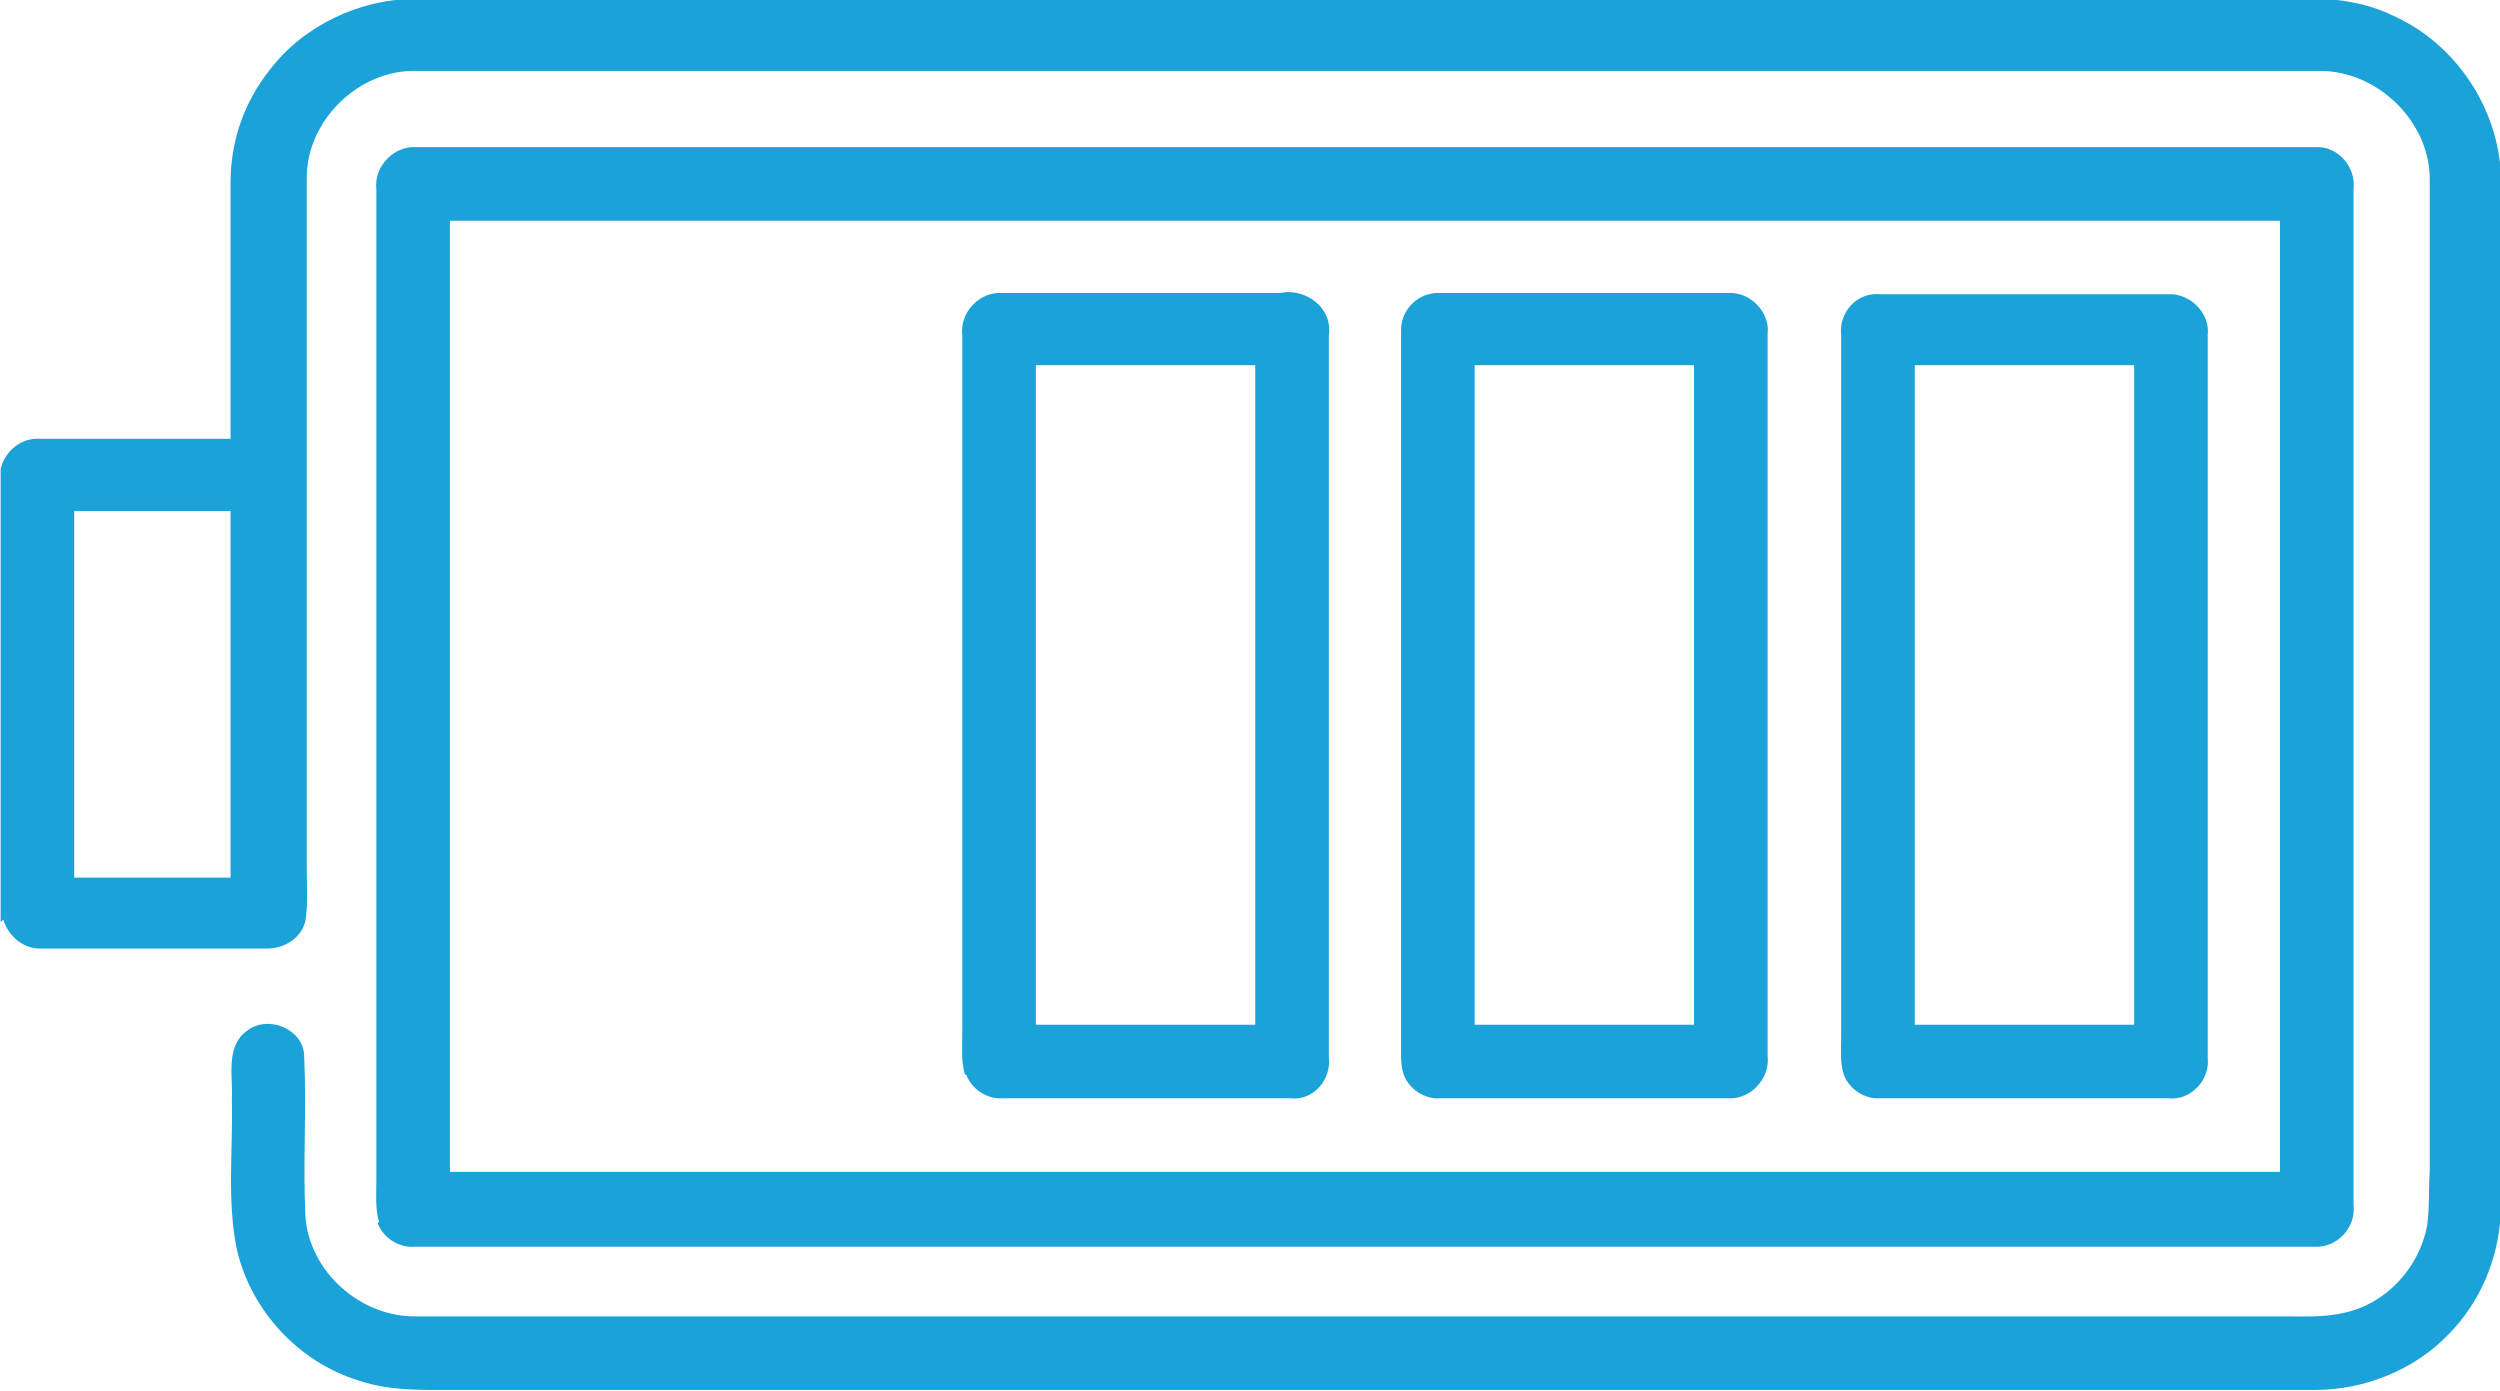
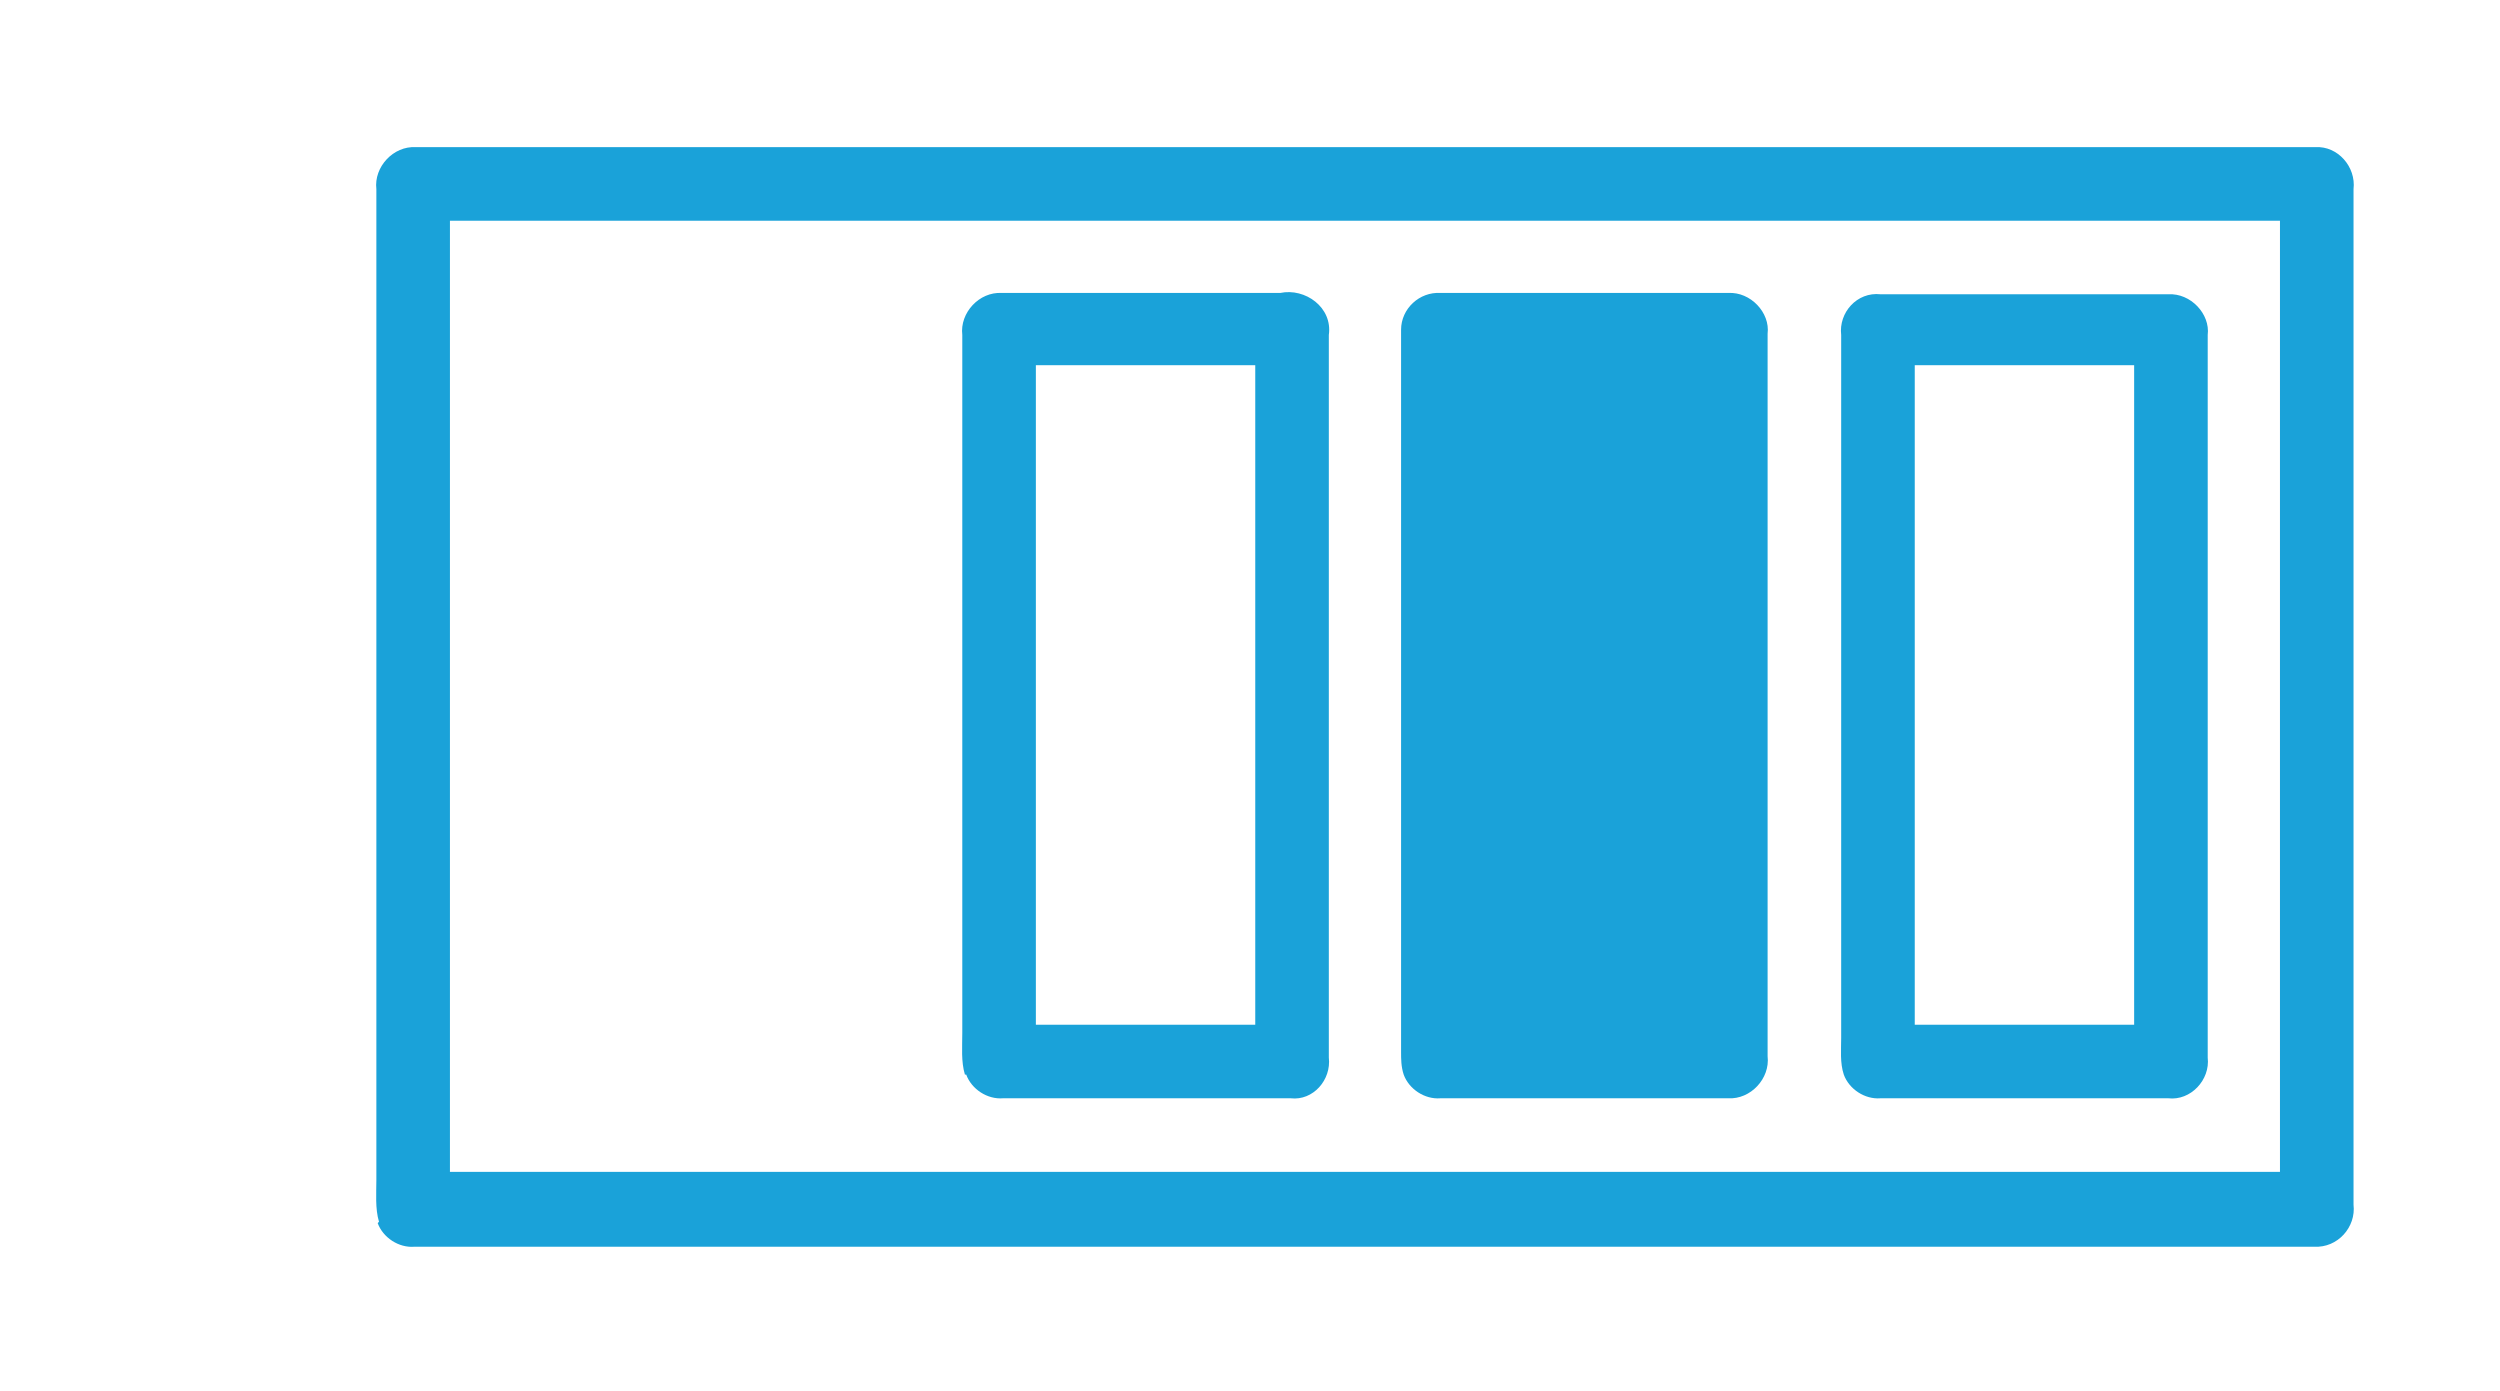
<svg xmlns="http://www.w3.org/2000/svg" xml:space="preserve" width="0.354in" height="0.197in" style="shape-rendering:geometricPrecision; text-rendering:geometricPrecision; image-rendering:optimizeQuality; fill-rule:evenodd; clip-rule:evenodd" viewBox="0 0 19.02 10.59">
  <defs>
    <style type="text/css"> .fil0 {fill:#1AA2D9;fill-rule:nonzero} </style>
  </defs>
  <g id="Layer_x0020_1">
    <g id="_2663829246912">
      <g id="__x0023_000000ff">
        <g>
-           <path class="fil0" d="M-0 7.02l0 -3.45c0.03,-0.13 0.15,-0.24 0.3,-0.23 0.48,-0 0.97,0 1.45,-0 0,-0.65 -0,-1.3 0,-1.95 0,-0.31 0.1,-0.61 0.3,-0.86 0.26,-0.34 0.69,-0.54 1.12,-0.54 4.76,-0 9.51,0 14.27,-0 0.25,-0.01 0.52,0.01 0.75,0.12 0.47,0.2 0.8,0.67 0.84,1.18l0 7.96c-0.02,0.34 -0.16,0.67 -0.4,0.91 -0.26,0.27 -0.64,0.42 -1.01,0.42 -4.72,0 -9.44,0 -14.15,0 -0.25,-0 -0.5,0.01 -0.74,-0.07 -0.46,-0.14 -0.82,-0.53 -0.93,-0.99 -0.08,-0.38 -0.03,-0.77 -0.04,-1.15 0.01,-0.17 -0.05,-0.4 0.11,-0.52 0.16,-0.13 0.43,-0.02 0.44,0.18 0.02,0.41 -0.01,0.82 0.01,1.23 0.03,0.42 0.42,0.77 0.85,0.76 4.73,0 9.46,-0 14.2,0 0.16,-0 0.32,0.01 0.48,-0.03 0.31,-0.07 0.56,-0.34 0.62,-0.66 0.02,-0.14 0.01,-0.27 0.02,-0.41 -0,-2.51 0,-5.03 -0,-7.54 0.01,-0.45 -0.4,-0.85 -0.85,-0.84 -4.82,-0 -9.64,-0 -14.46,-0 -0.45,-0.02 -0.86,0.38 -0.85,0.83 -0,1.75 -0,3.49 -0,5.24 -0,0.13 0.01,0.27 -0.01,0.4 -0.03,0.13 -0.16,0.21 -0.29,0.21 -0.57,0 -1.14,0 -1.71,0 -0.14,0.01 -0.26,-0.09 -0.3,-0.22l0 0zm0.56 -0.34c0.4,0 0.79,0 1.19,0 0,-0.93 0,-1.86 0,-2.79 -0.4,-0 -0.79,-0 -1.19,0 0,0.93 0,1.86 0,2.79z" />
-         </g>
+           </g>
        <g>
          <path class="fil0" d="M2.88 9.3c-0.03,-0.1 -0.02,-0.22 -0.02,-0.32 0,-2.51 0,-5.03 0,-7.54 -0.02,-0.17 0.13,-0.33 0.3,-0.32 4.82,-0 9.64,-0 14.46,0 0.17,-0.01 0.31,0.15 0.29,0.32 0,2.58 0,5.15 0,7.73 0.02,0.17 -0.12,0.33 -0.3,0.32 -4.82,0 -9.64,0 -14.46,0 -0.12,0.01 -0.24,-0.07 -0.28,-0.18l0 0zm0.54 -0.38c4.64,0 9.29,0 13.93,0 0,-2.41 0,-4.83 0,-7.24 -4.64,-0 -9.29,-0 -13.93,0 0,2.41 0,4.83 0,7.24z" />
        </g>
        <g>
          <path class="fil0" d="M7.34 8.18c-0.03,-0.1 -0.02,-0.21 -0.02,-0.32 0,-1.77 0,-3.54 0,-5.31 -0.02,-0.17 0.13,-0.33 0.3,-0.32 0.71,-0 1.41,0 2.12,-0 0.19,-0.04 0.4,0.11 0.37,0.32 0,1.83 0,3.67 0,5.5 0.02,0.17 -0.12,0.33 -0.29,0.31 -0.73,0 -1.46,0 -2.19,0 -0.12,0.01 -0.24,-0.07 -0.28,-0.18l0 0zm0.54 -0.38c0.56,0 1.11,0 1.67,0 0,-1.67 0,-3.34 0,-5.02 -0.56,-0 -1.11,-0 -1.67,0 0,1.67 0,3.34 0,5.02z" />
        </g>
        <g>
-           <path class="fil0" d="M10.68 8.18c-0.02,-0.06 -0.02,-0.12 -0.02,-0.17 0,-1.83 -0,-3.67 0,-5.5 -0,-0.16 0.14,-0.29 0.3,-0.28 0.73,-0 1.46,-0 2.19,0 0.17,-0.01 0.32,0.15 0.3,0.31 0,1.83 0,3.67 0,5.5 0.02,0.17 -0.13,0.33 -0.3,0.32 -0.73,0 -1.46,0 -2.19,0 -0.12,0.01 -0.24,-0.07 -0.28,-0.18l0 0zm0.54 -0.38c0.56,0 1.11,0 1.67,0 0,-1.67 0,-3.34 0,-5.02 -0.56,-0 -1.11,-0 -1.67,0 0,1.67 0,3.34 0,5.02z" />
+           <path class="fil0" d="M10.68 8.18c-0.02,-0.06 -0.02,-0.12 -0.02,-0.17 0,-1.83 -0,-3.67 0,-5.5 -0,-0.16 0.14,-0.29 0.3,-0.28 0.73,-0 1.46,-0 2.19,0 0.17,-0.01 0.32,0.15 0.3,0.31 0,1.83 0,3.67 0,5.5 0.02,0.17 -0.13,0.33 -0.3,0.32 -0.73,0 -1.46,0 -2.19,0 -0.12,0.01 -0.24,-0.07 -0.28,-0.18l0 0zm0.54 -0.38z" />
        </g>
        <g>
          <path class="fil0" d="M14.03 8.18c-0.03,-0.09 -0.02,-0.19 -0.02,-0.28 0,-1.78 0,-3.57 0,-5.35 -0.02,-0.17 0.12,-0.33 0.3,-0.31 0.73,-0 1.46,-0 2.19,0 0.17,-0.01 0.32,0.15 0.3,0.31 0,1.83 0,3.67 0,5.5 0.02,0.17 -0.13,0.33 -0.3,0.31 -0.73,0 -1.46,0 -2.19,0 -0.12,0.01 -0.24,-0.07 -0.28,-0.18l0 0zm0.54 -0.38c0.56,0 1.11,0 1.67,0 0,-1.67 0,-3.34 0,-5.02 -0.56,-0 -1.11,-0 -1.67,0 0,1.67 0,3.34 0,5.02z" />
        </g>
      </g>
    </g>
  </g>
</svg>